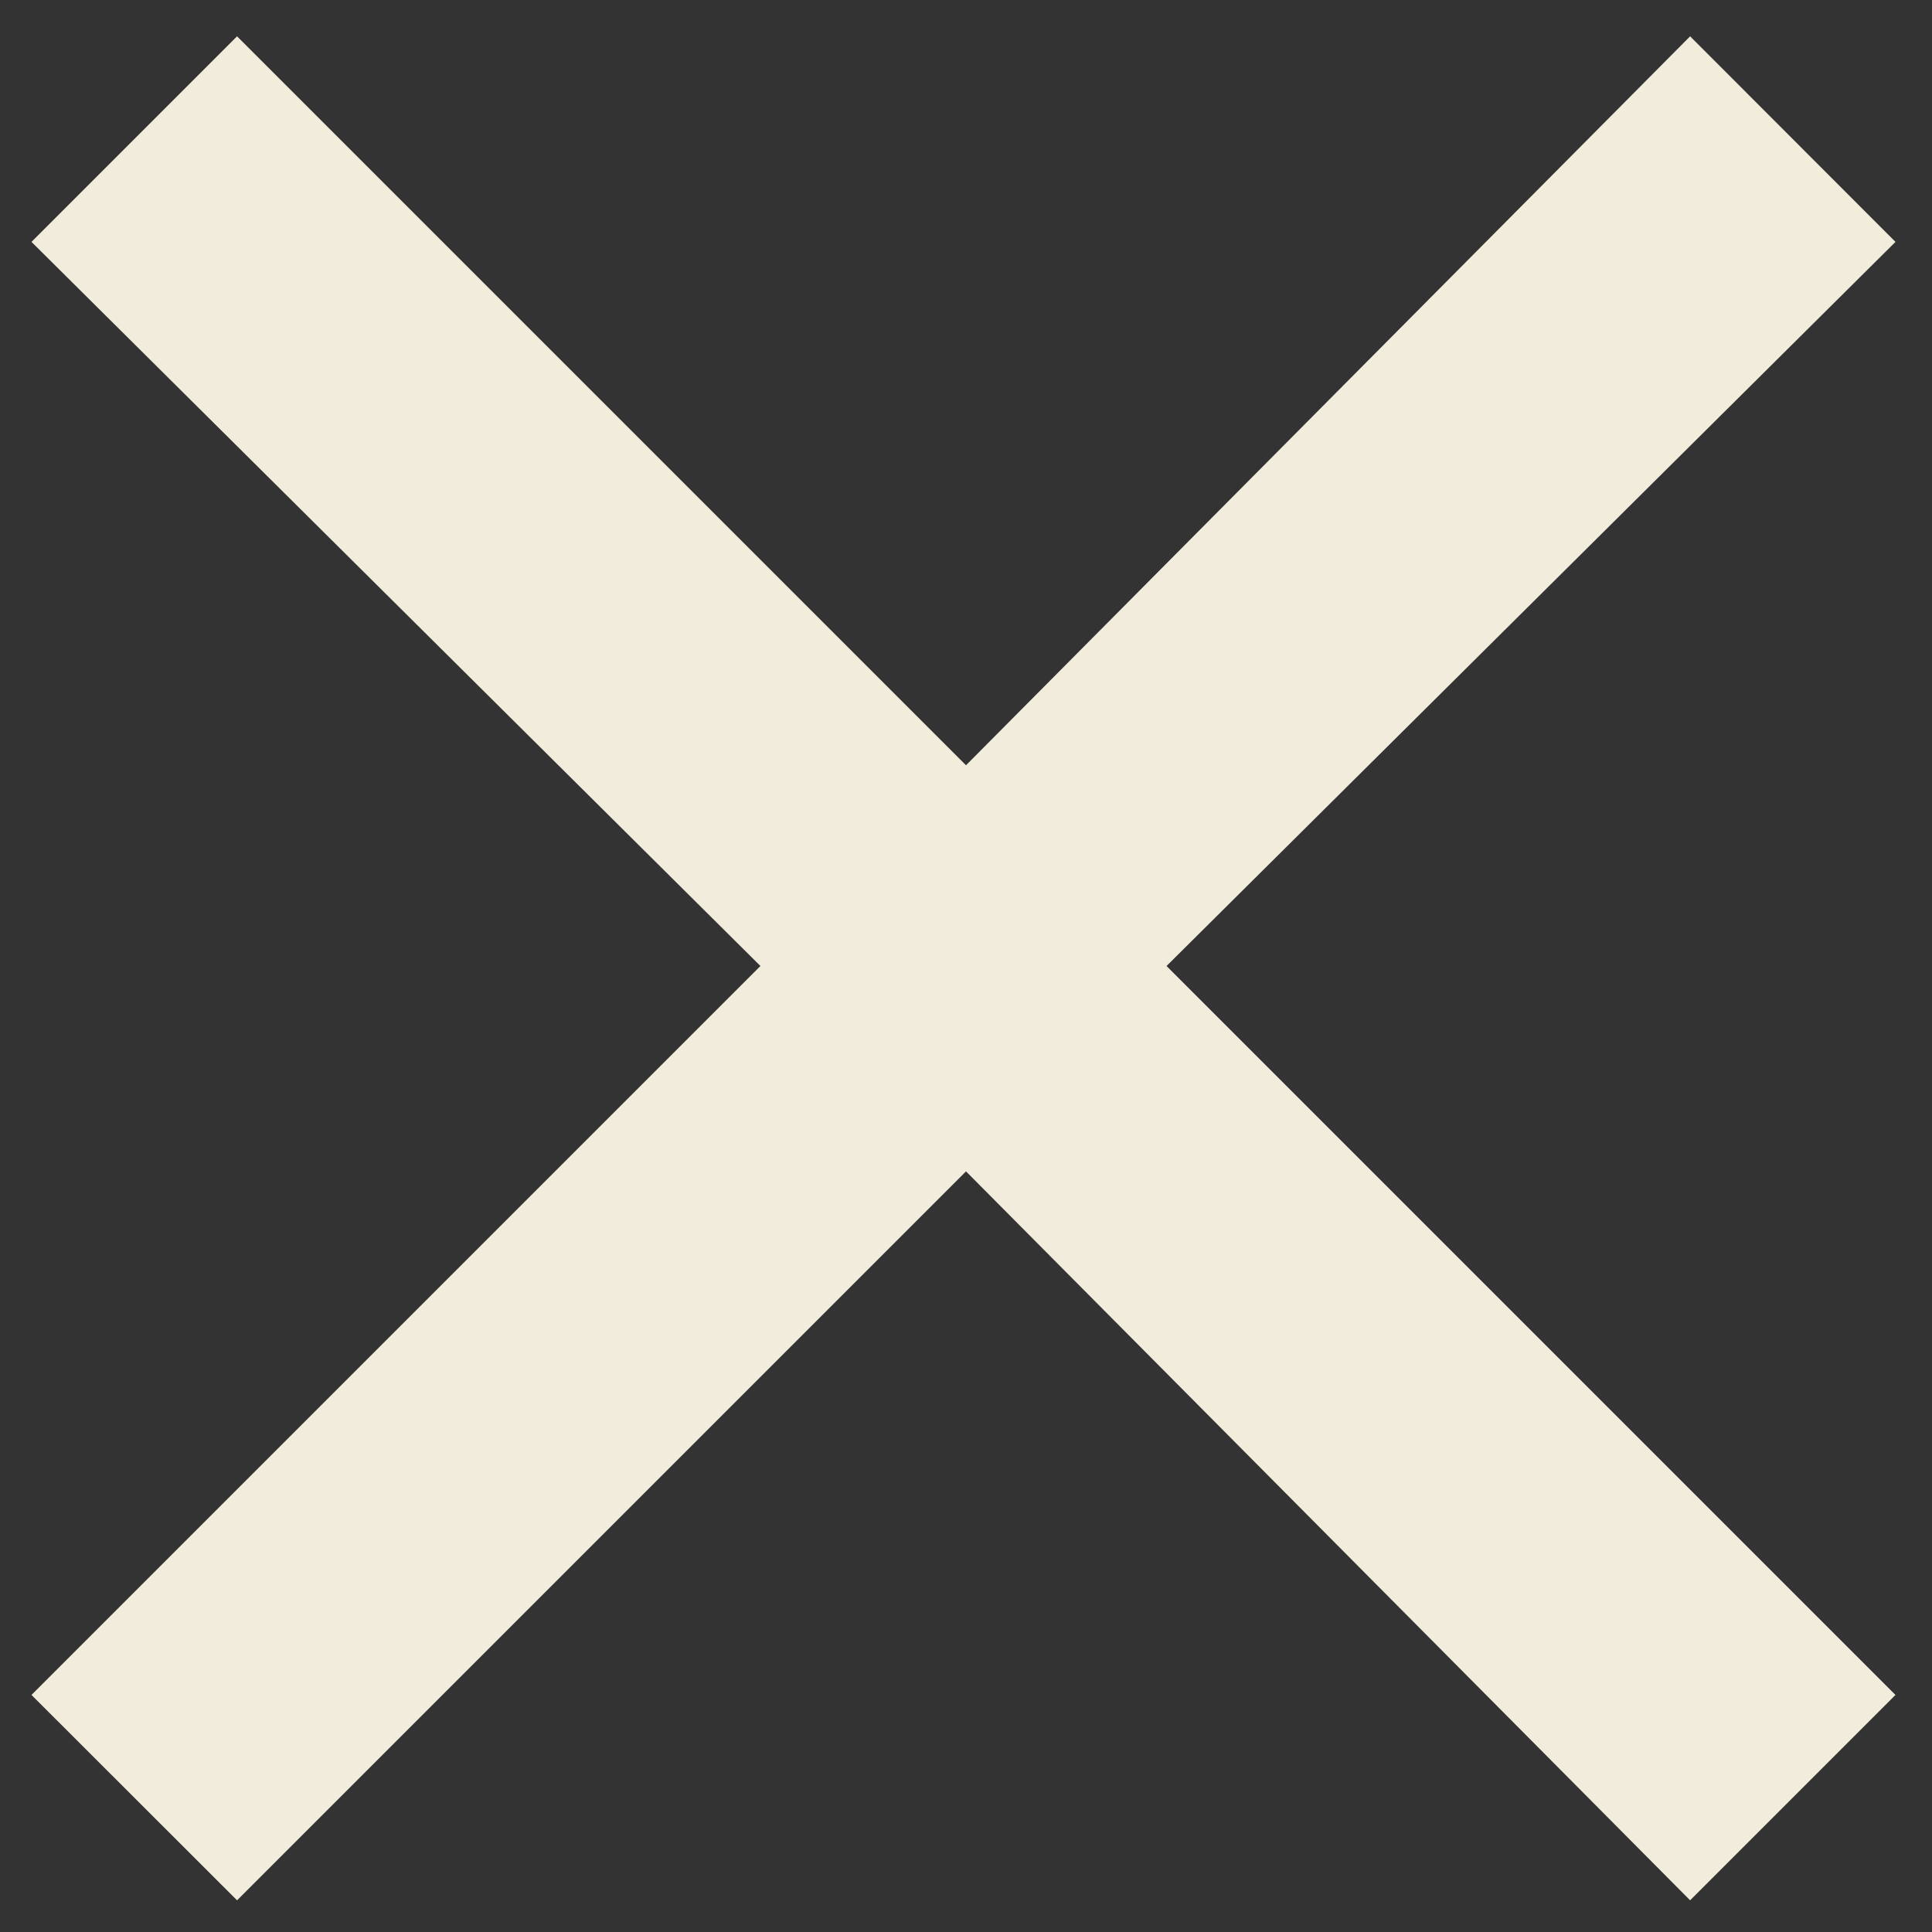
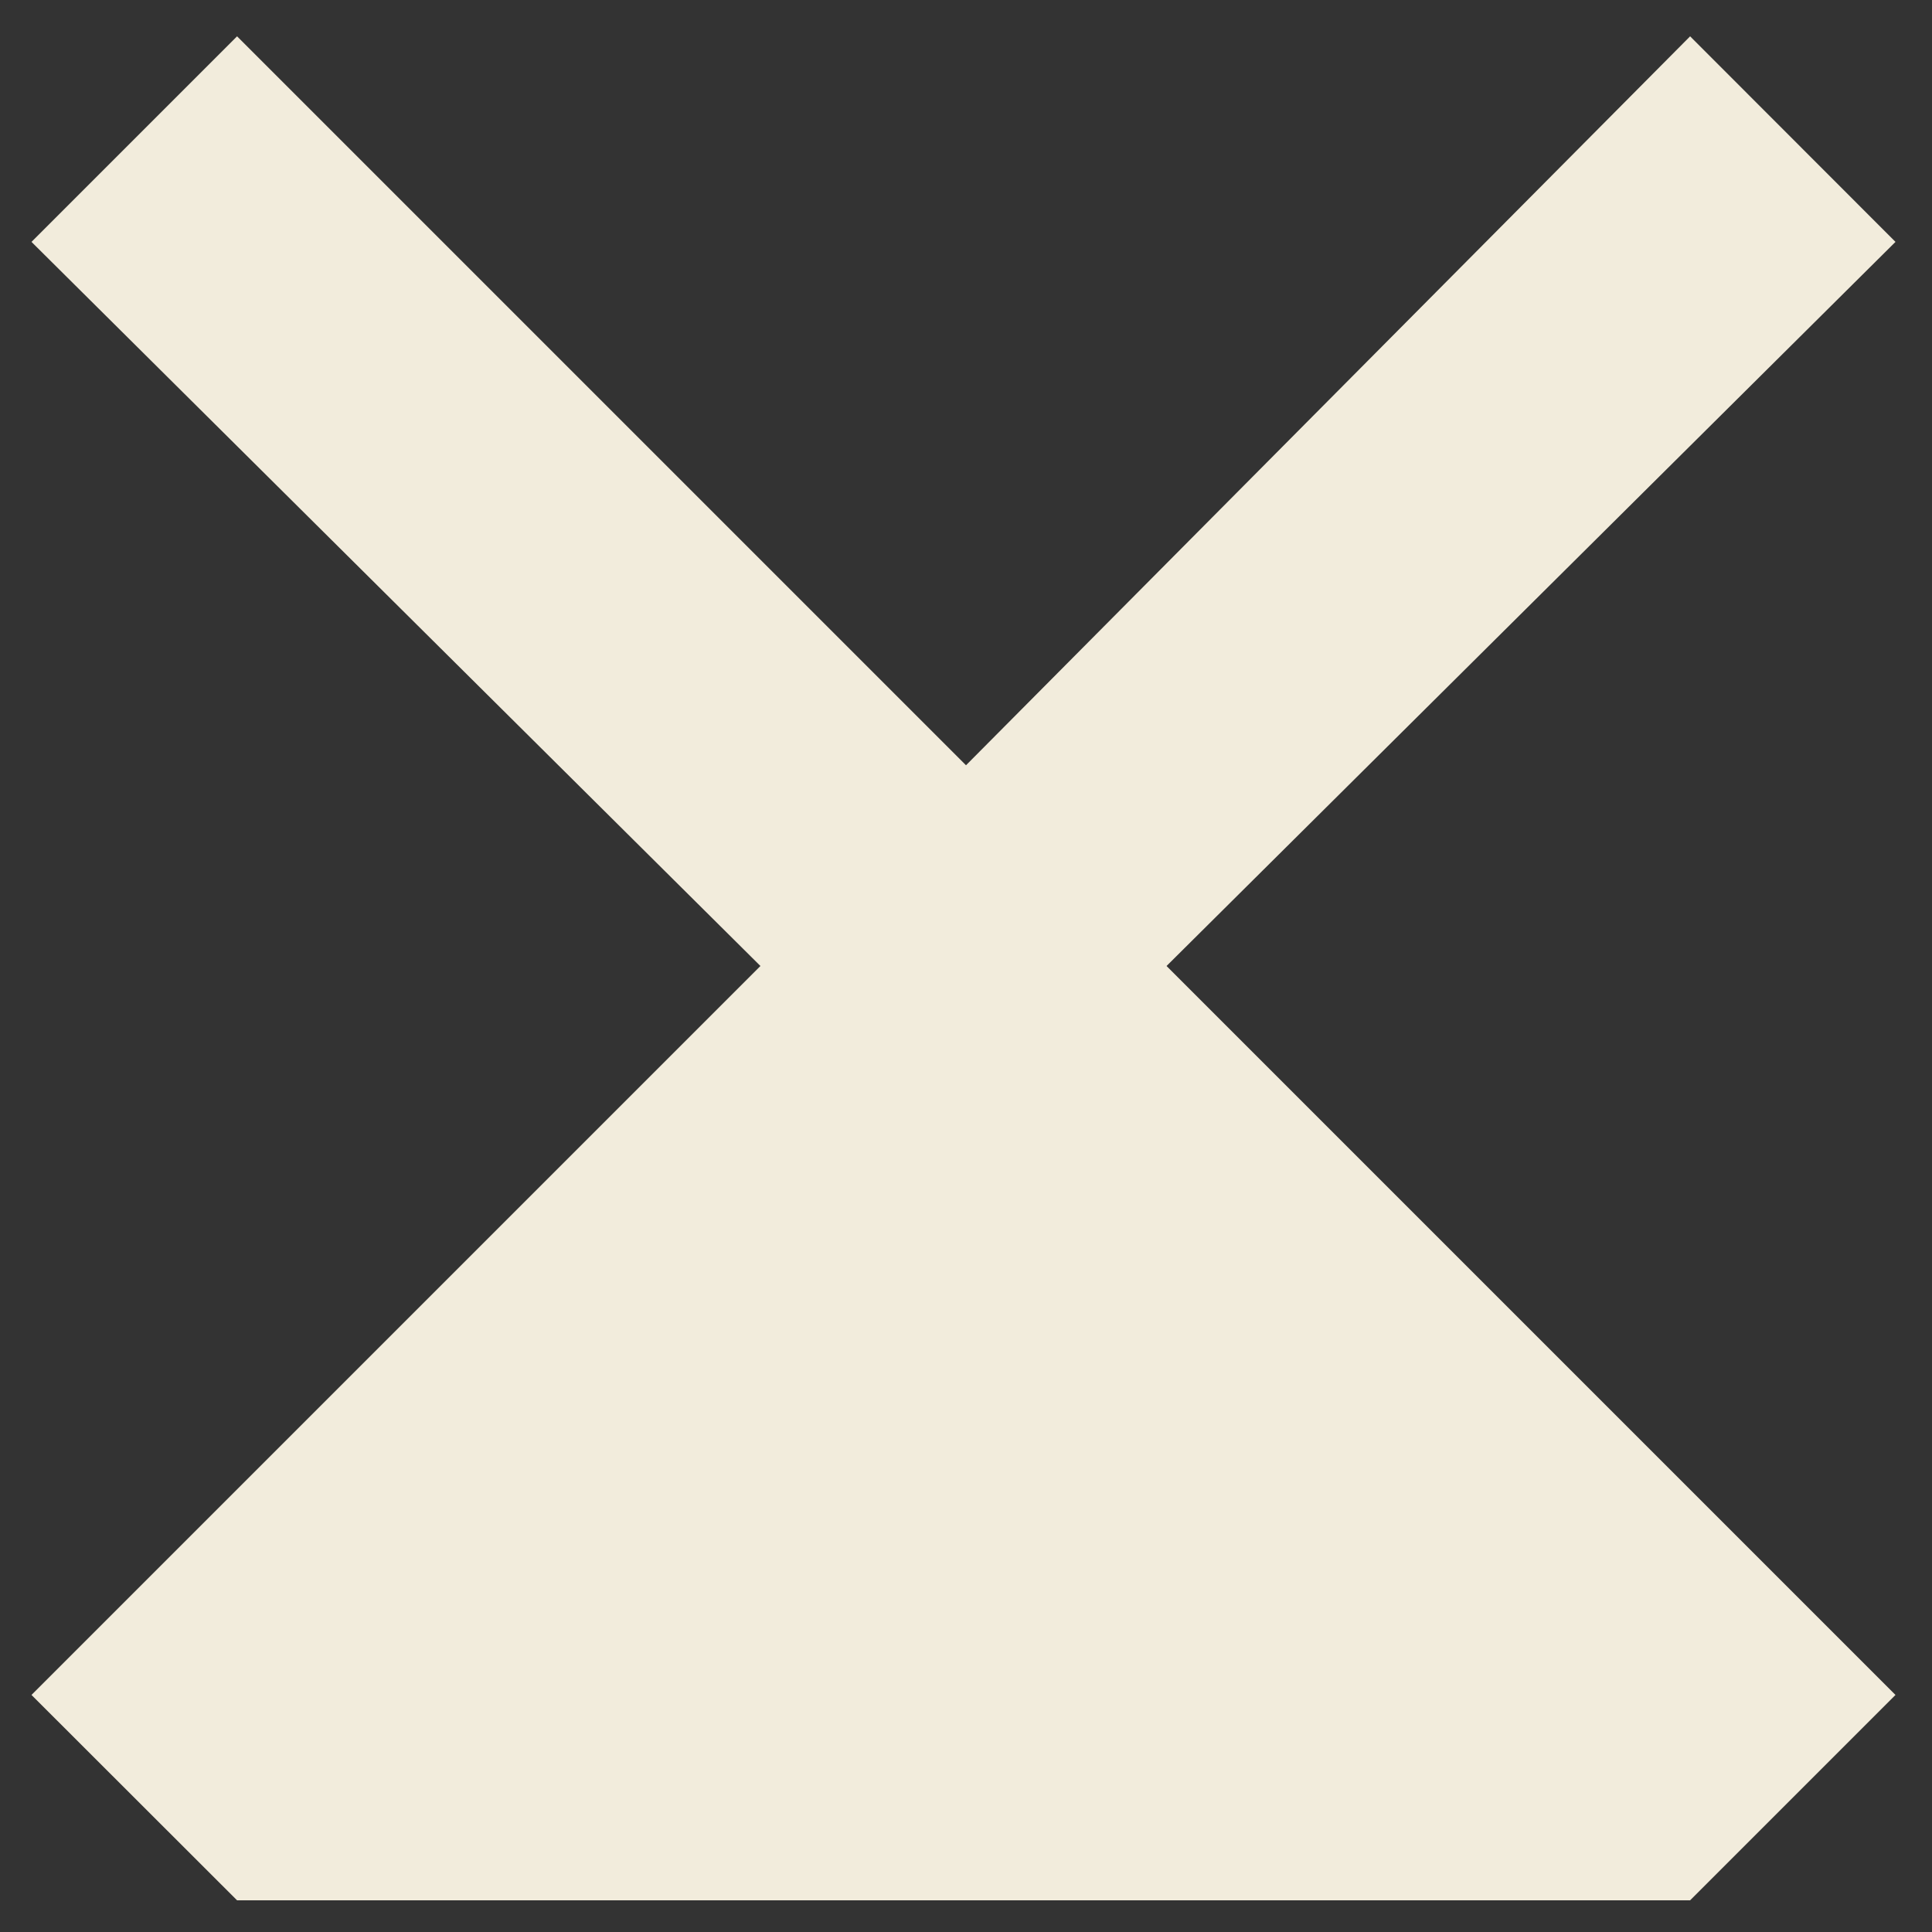
<svg xmlns="http://www.w3.org/2000/svg" width="10" height="10" viewBox="0 0 10 10" fill="none">
  <rect x="0" y="0" width="10" height="10" fill="#333333" stroke="none" />
-   <path d="M1.227 9.836L0.163 8.773L3.936 5L0.163 1.252L1.227 0.188L5 3.961L8.748 0.188L9.811 1.252L6.038 5L9.811 8.773L8.748 9.836L5 6.063L1.227 9.836Z" fill="#F2ECDC" />
+   <path d="M1.227 9.836L0.163 8.773L3.936 5L0.163 1.252L1.227 0.188L5 3.961L8.748 0.188L9.811 1.252L6.038 5L9.811 8.773L8.748 9.836L1.227 9.836Z" fill="#F2ECDC" />
</svg>